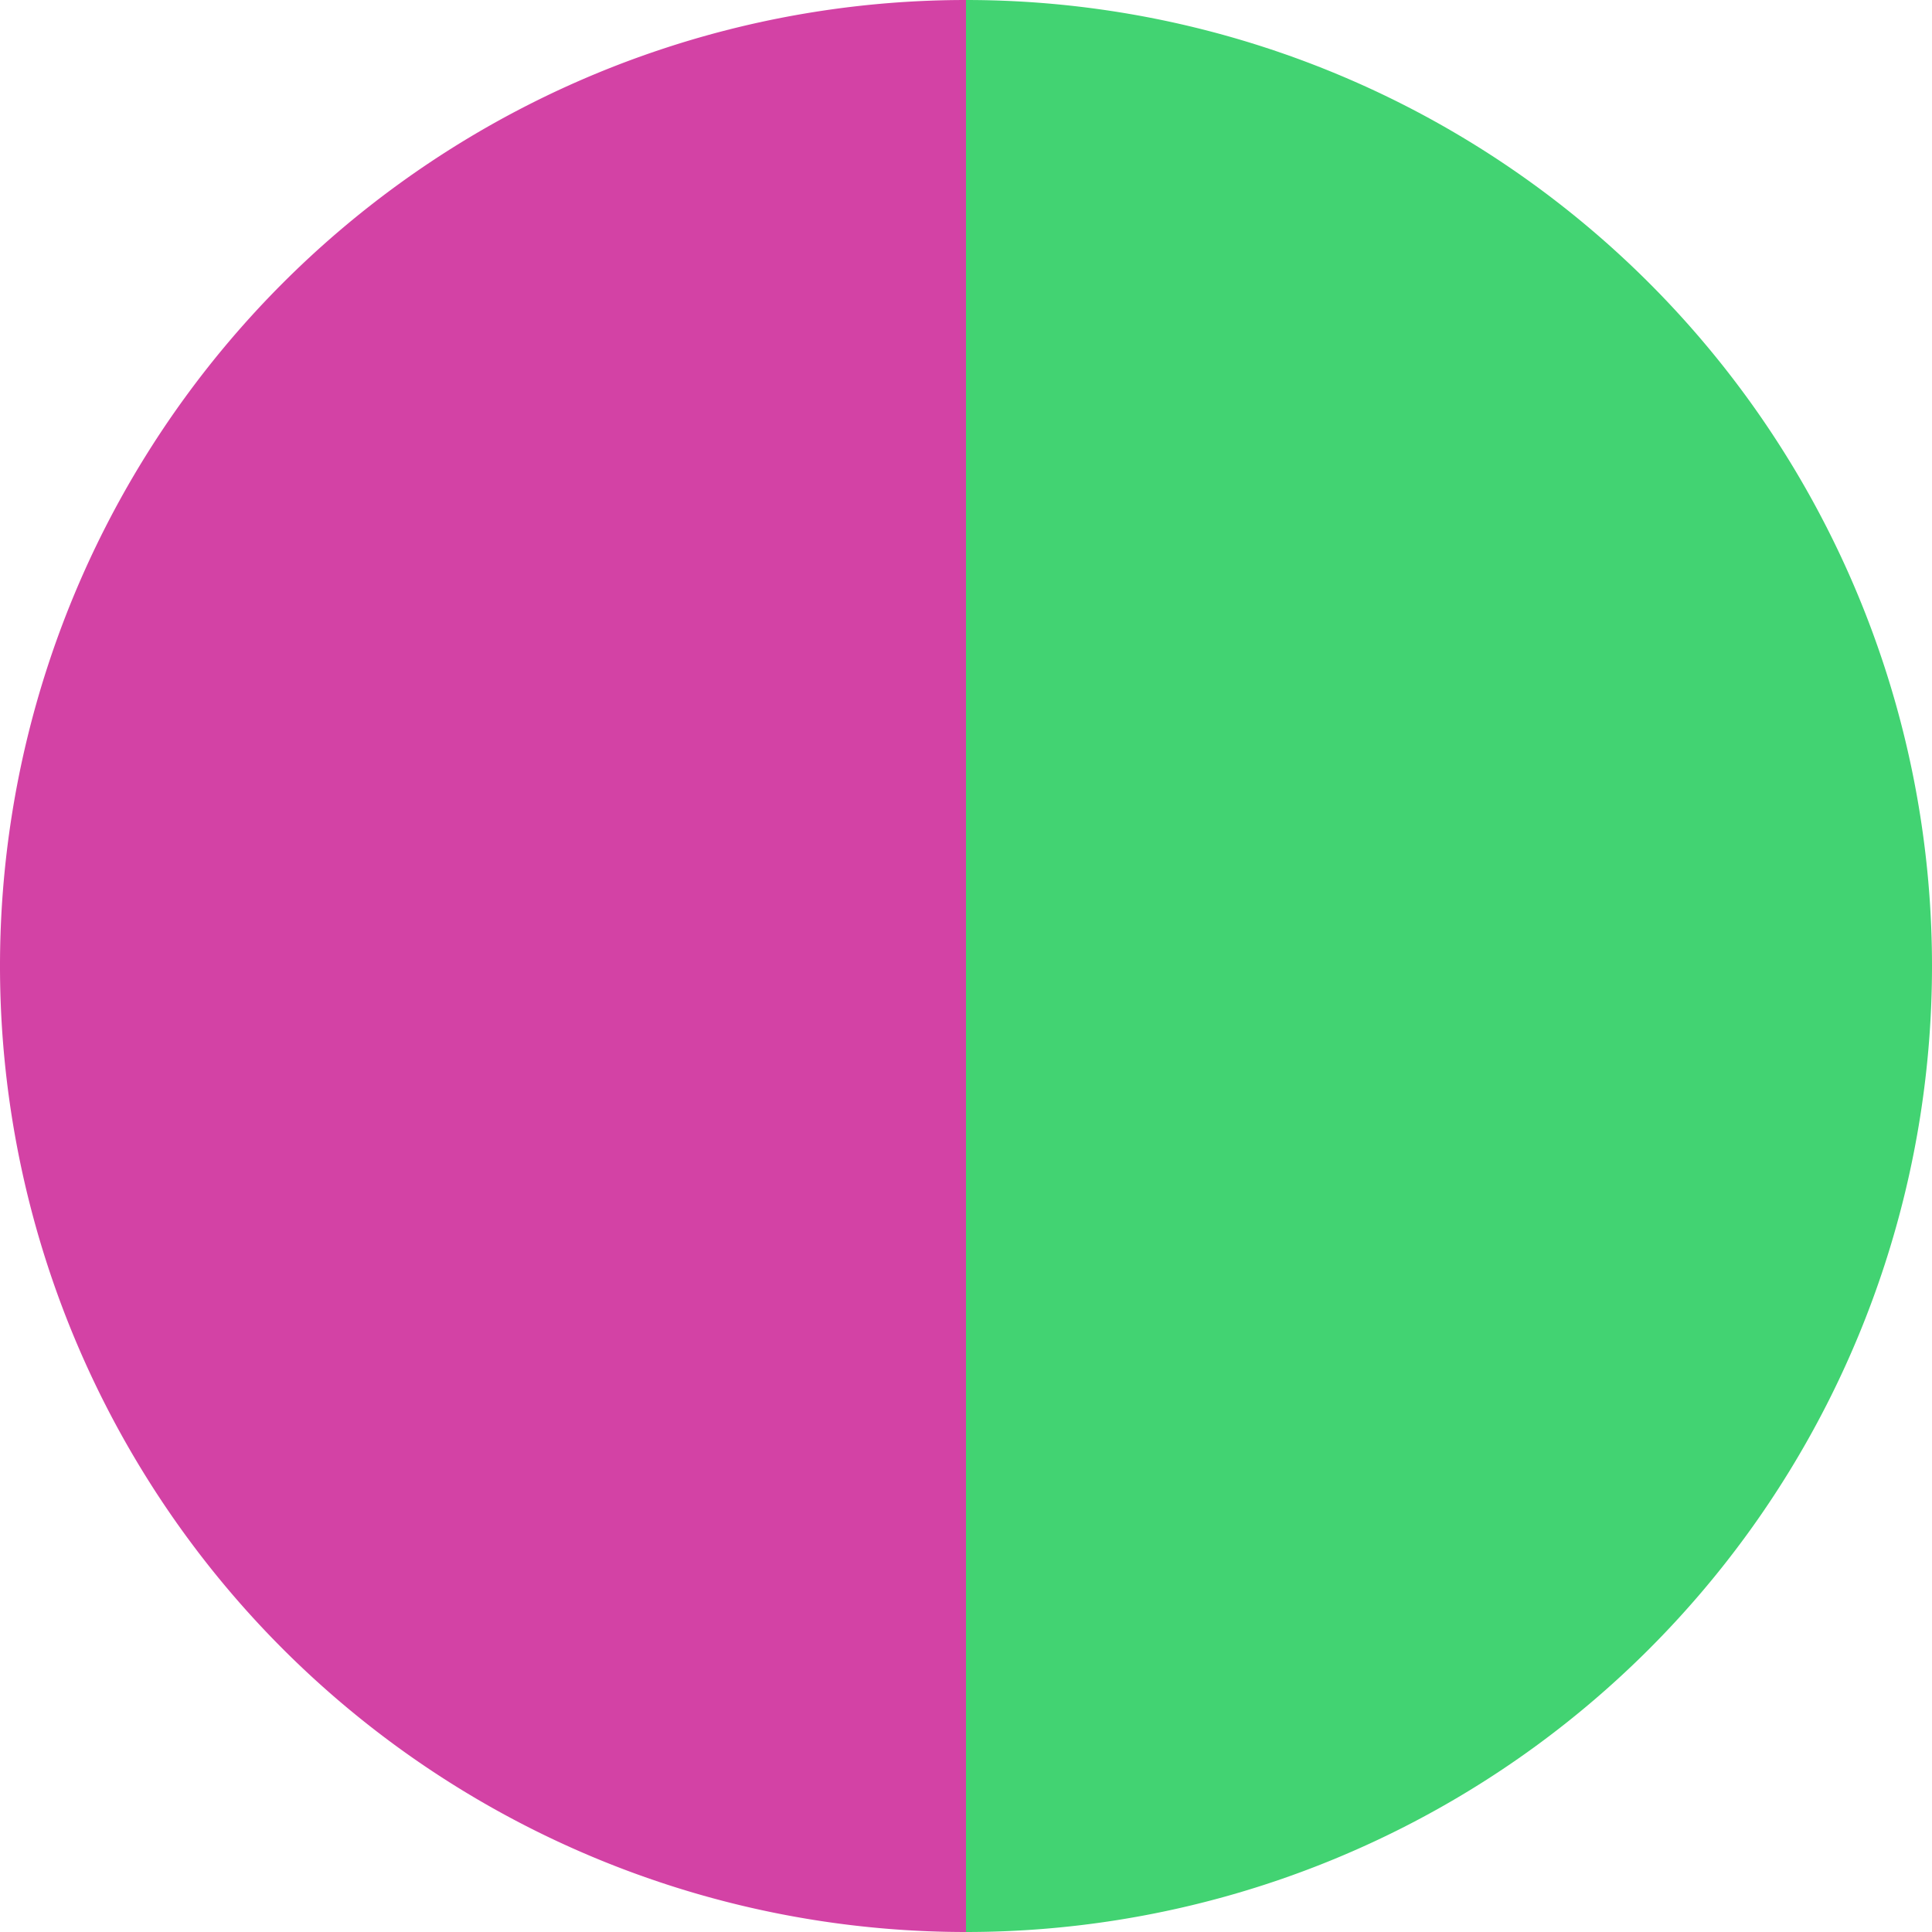
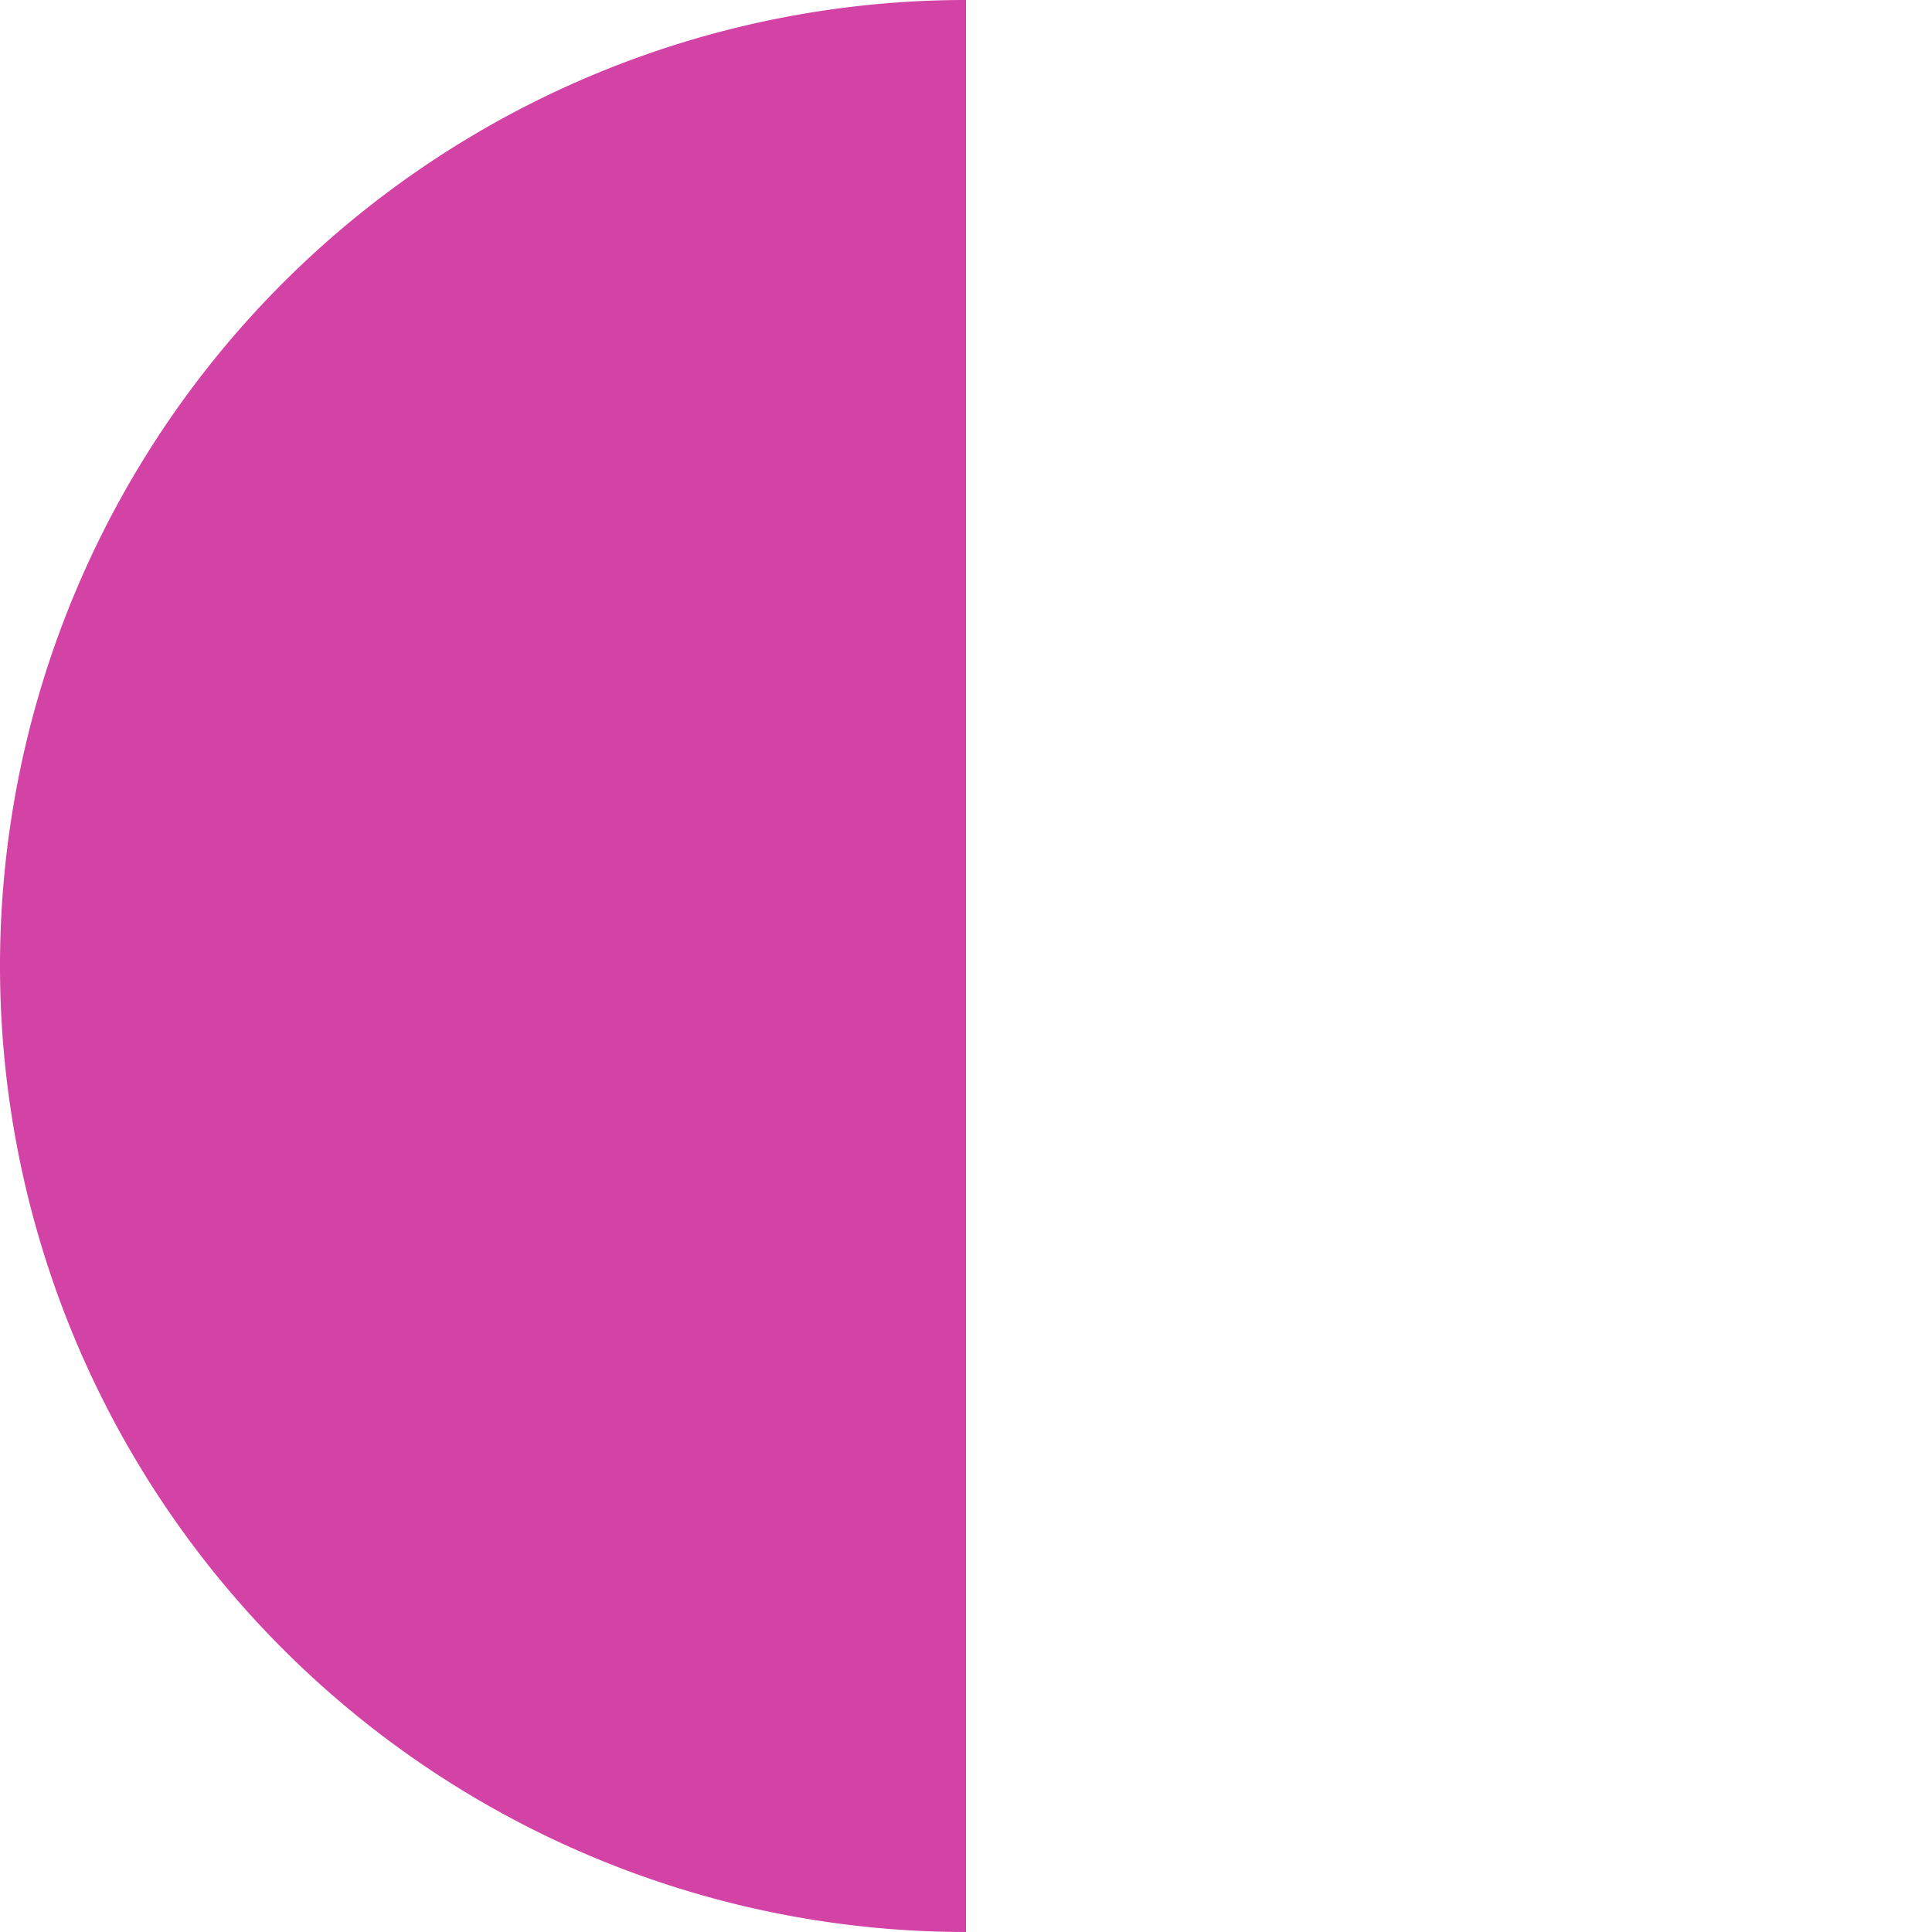
<svg xmlns="http://www.w3.org/2000/svg" width="500" height="500" viewBox="-1 -1 2 2">
-   <path d="M 0 -1               A 1,1 0 0,1 0 1             L 0,0              z" fill="#42d372" />
  <path d="M 0 1               A 1,1 0 0,1 -0 -1             L 0,0              z" fill="#d342a5" />
</svg>